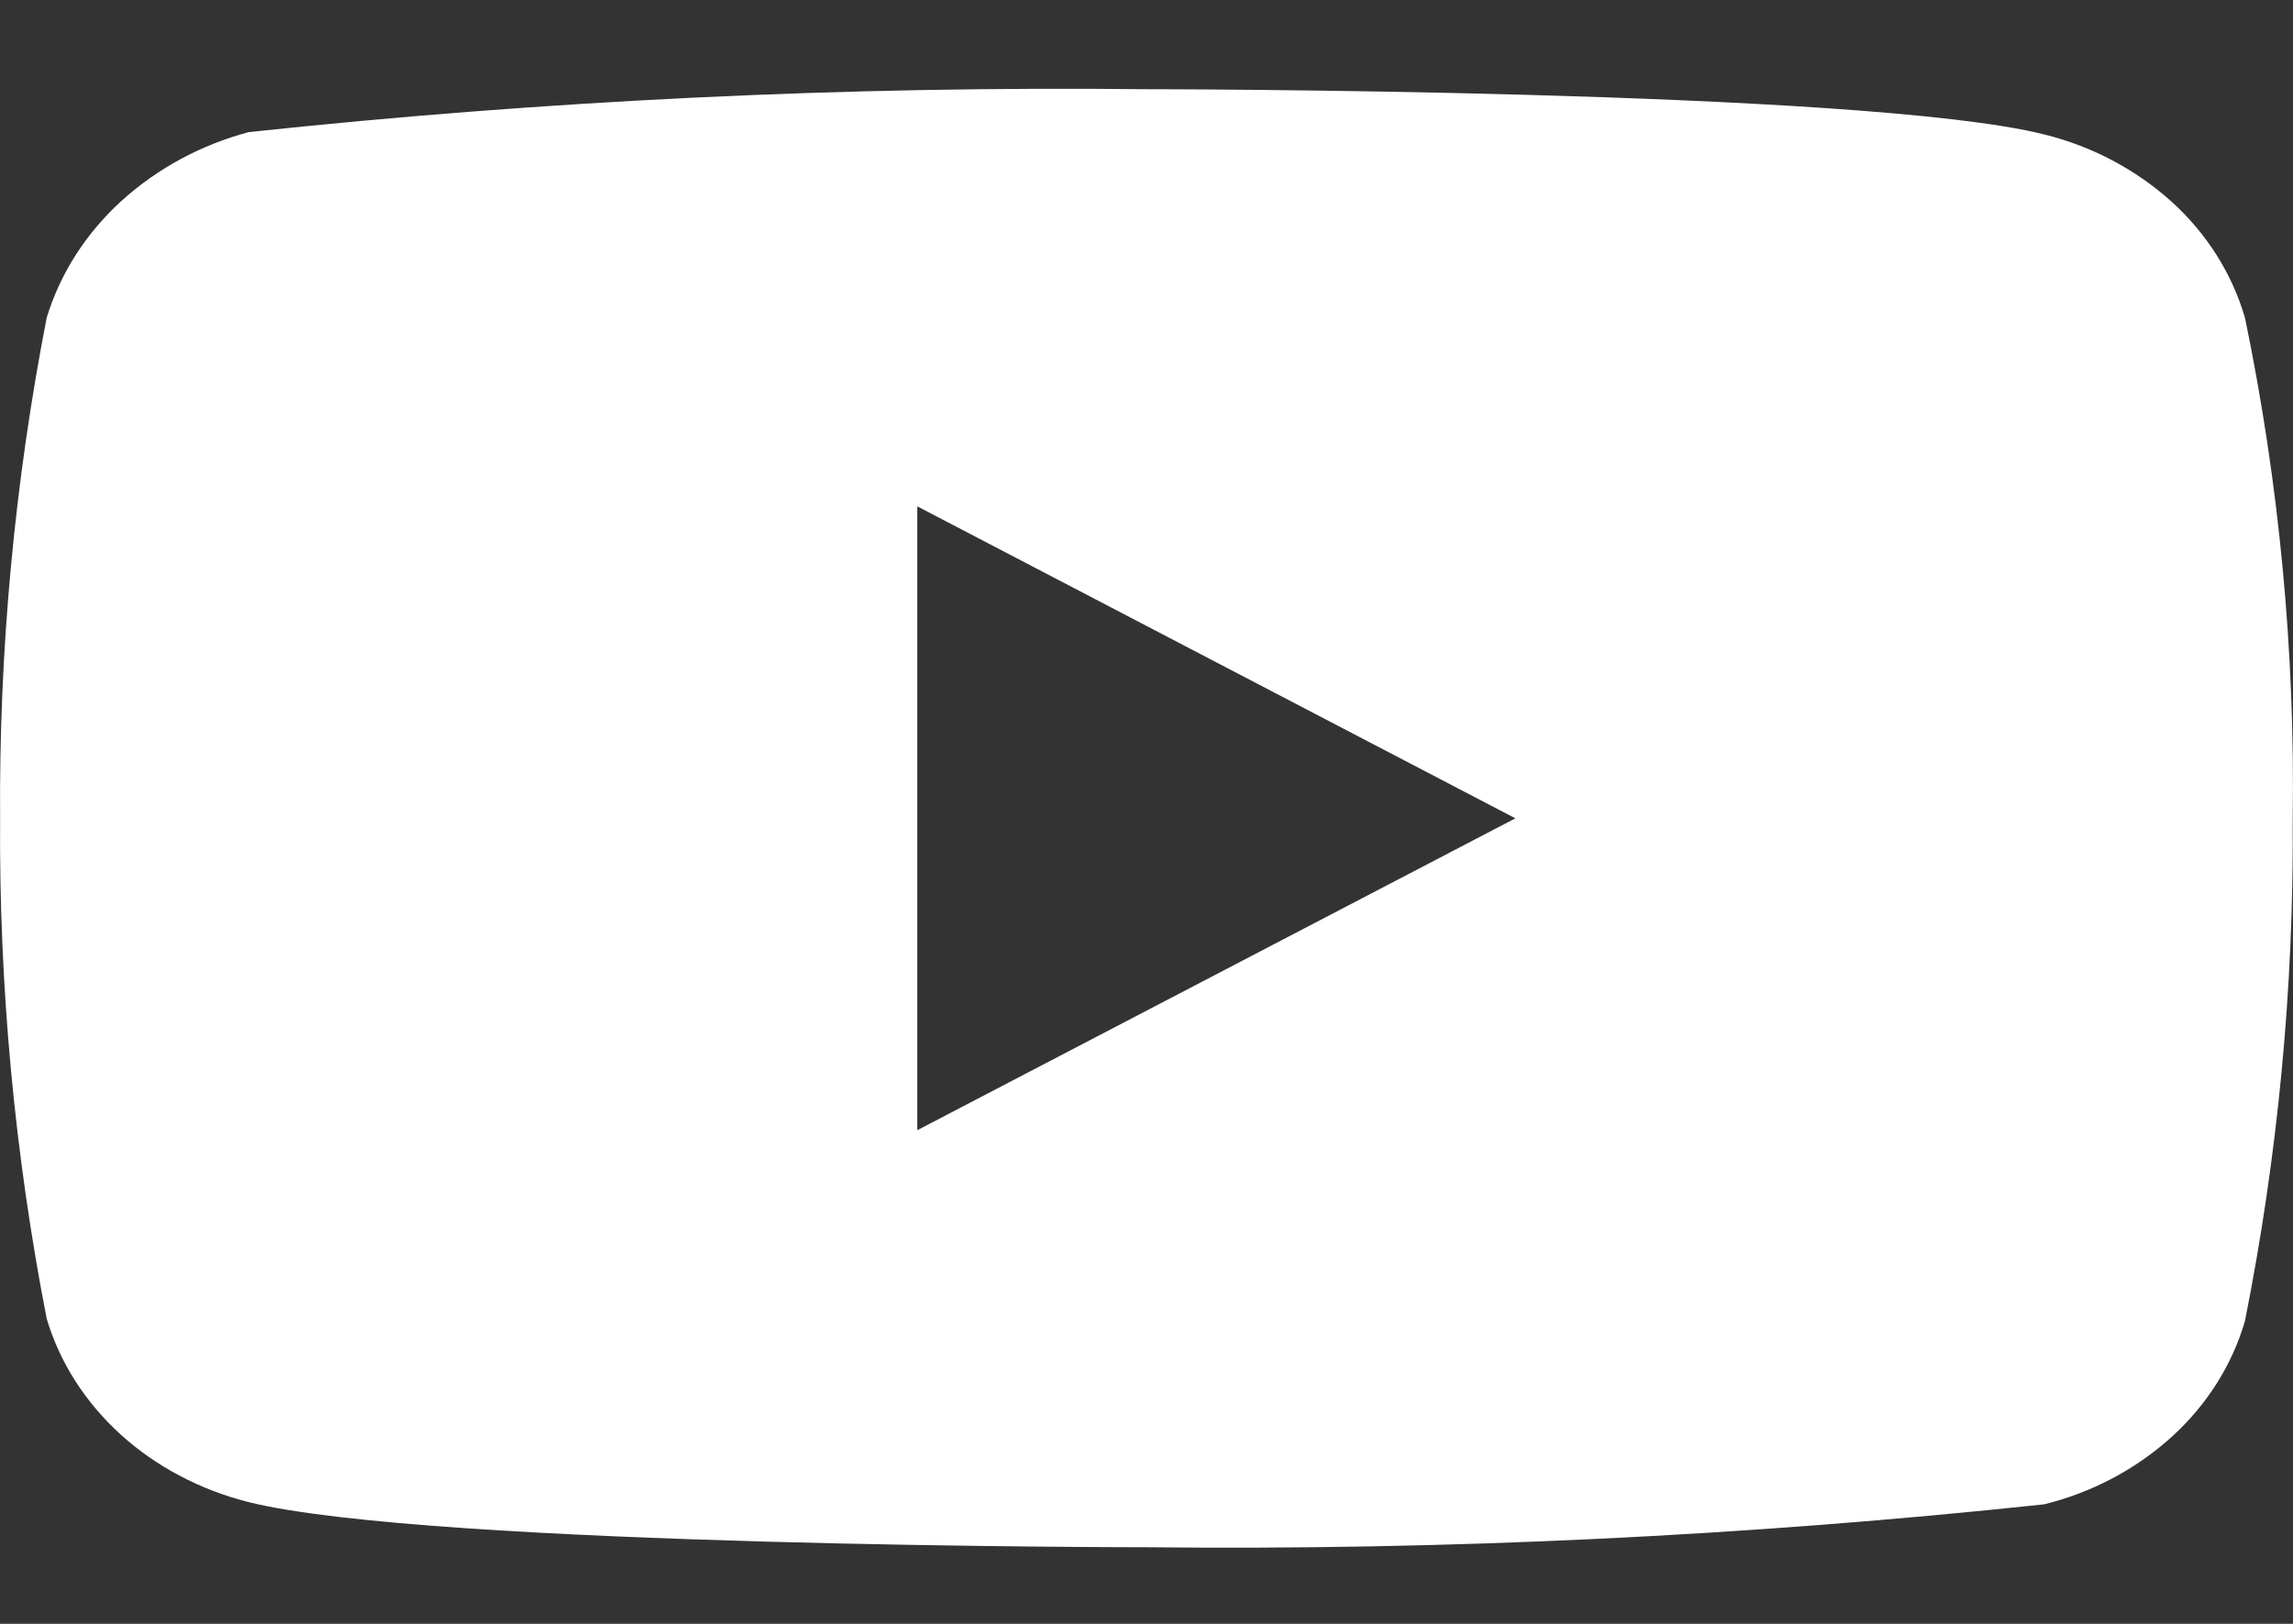
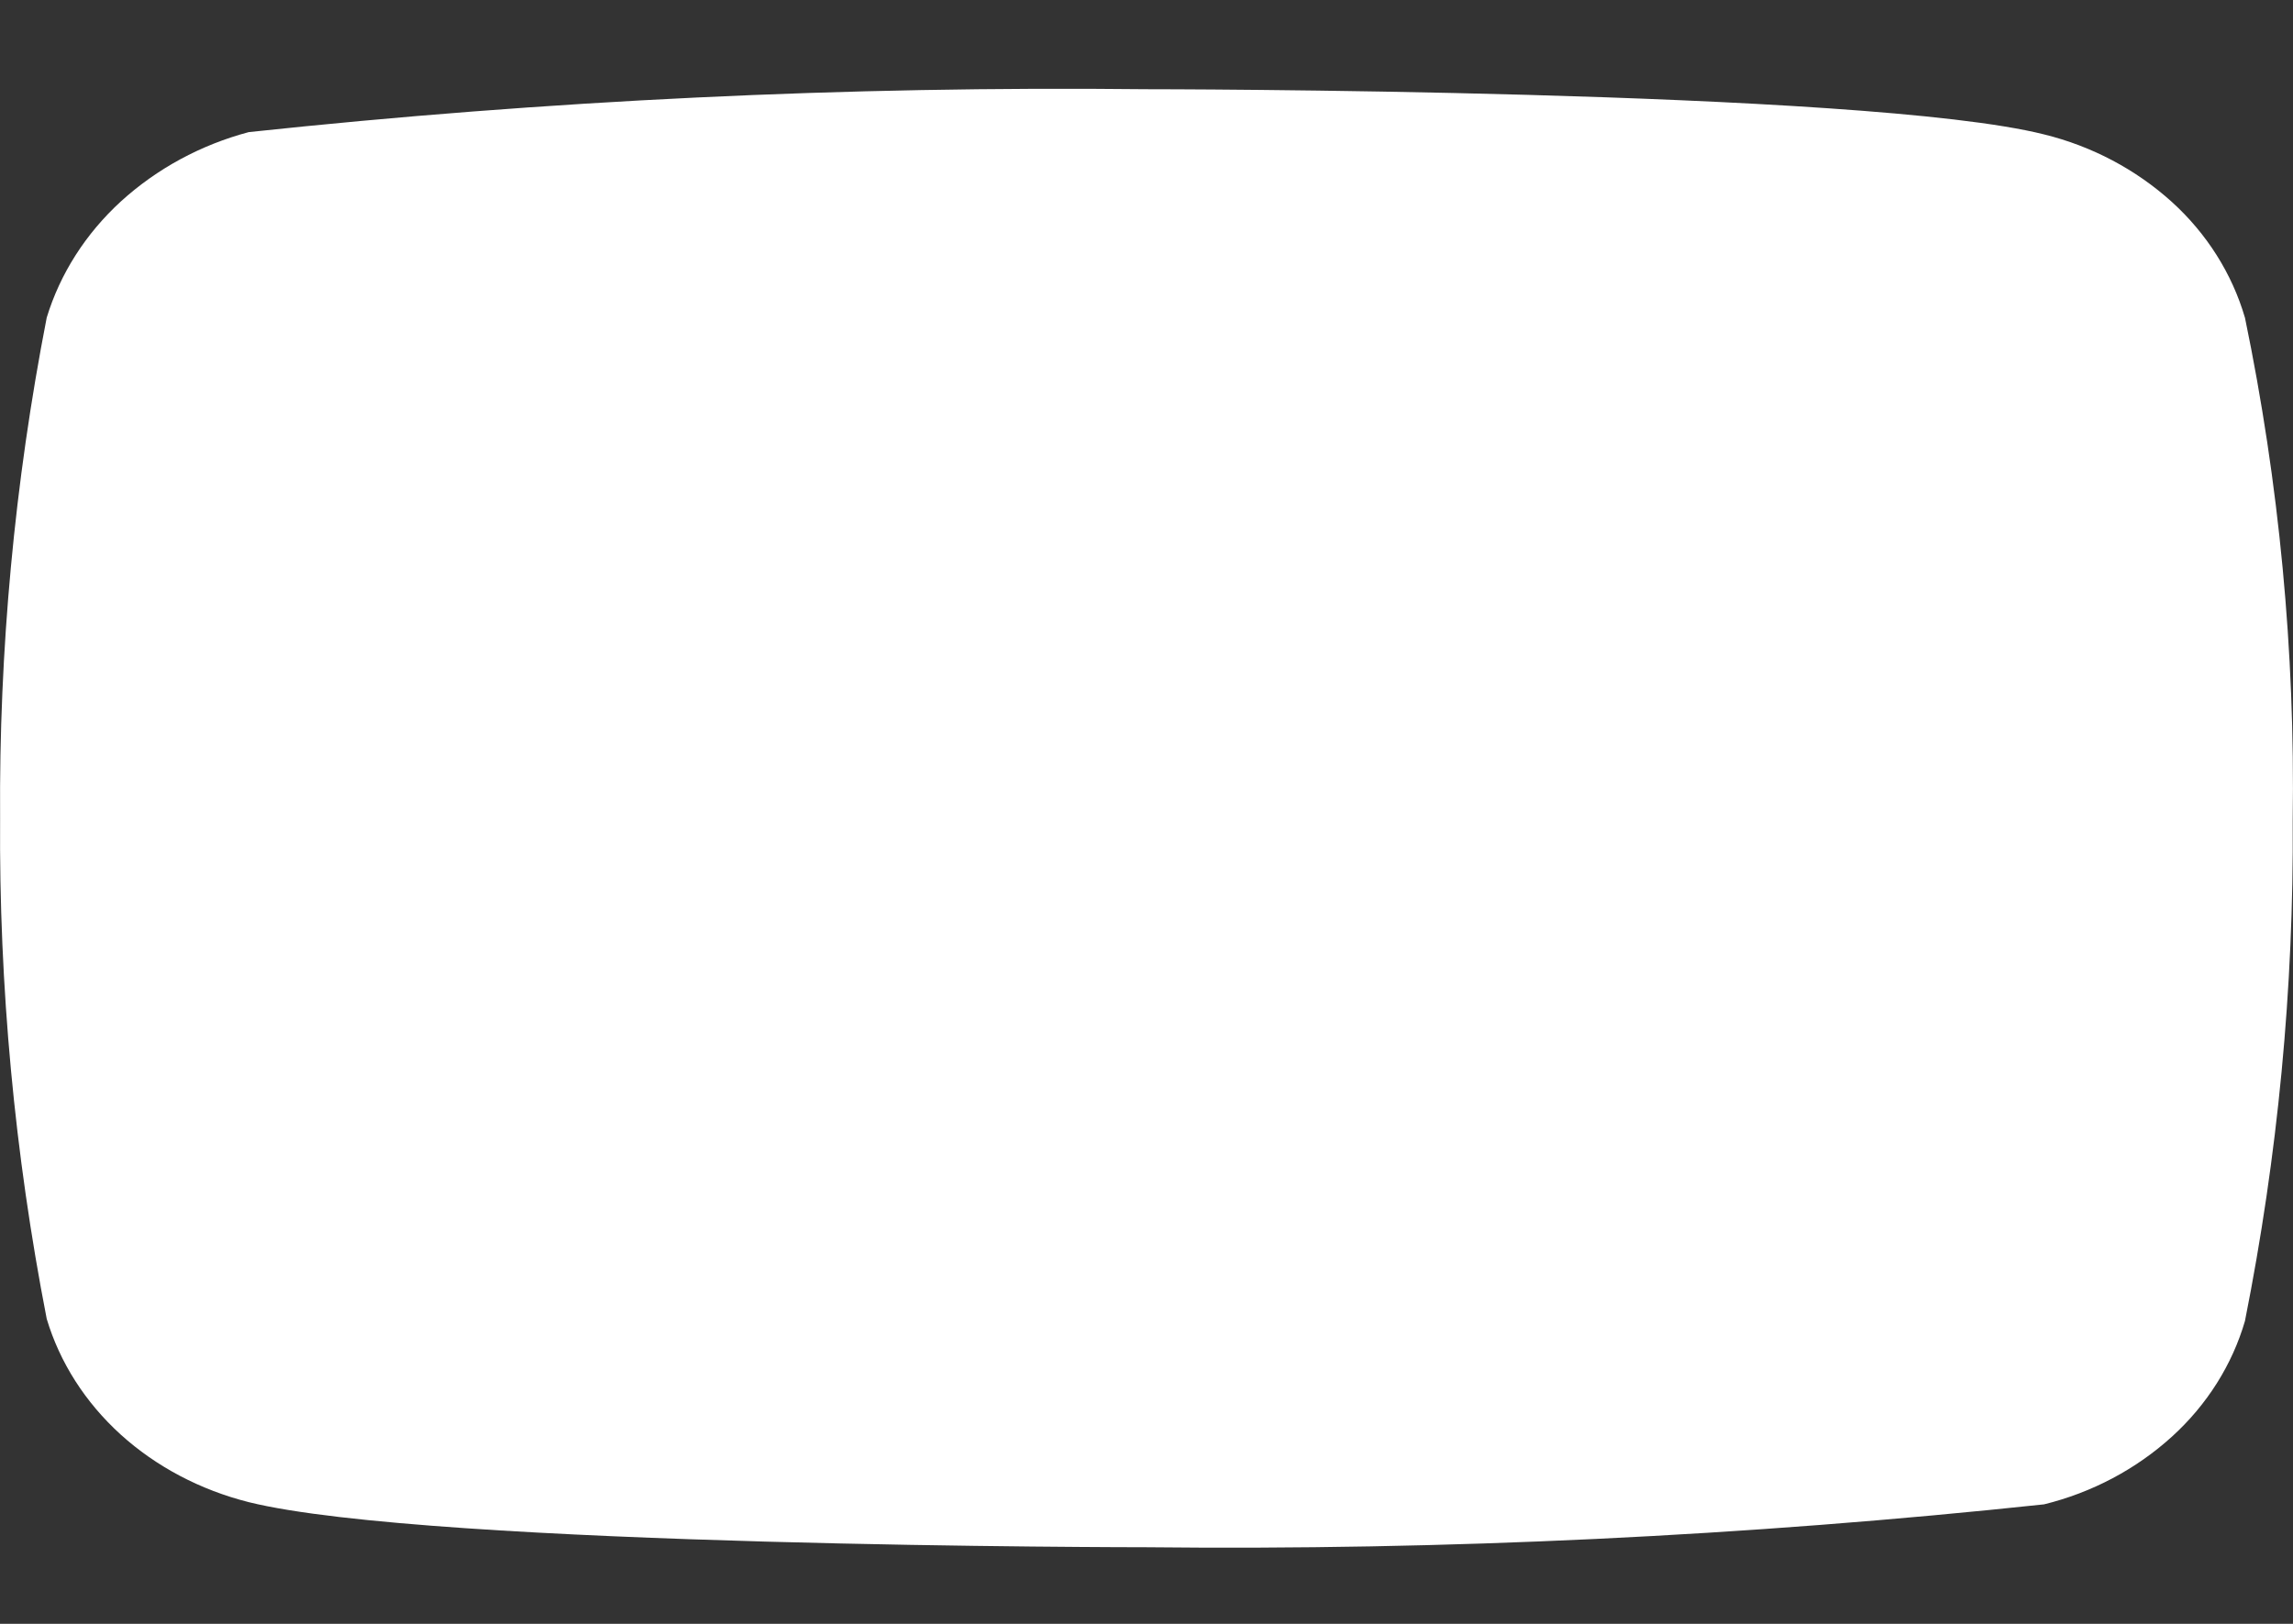
<svg xmlns="http://www.w3.org/2000/svg" width="24" height="17" viewBox="0 0 24 17" fill="none">
  <rect x="0" y="0" width="24" height="17" fill="#333333" stroke="none" />
-   <path d="M23.497 3.326C23.362 2.864 23.097 2.445 22.732 2.114C22.356 1.774 21.895 1.53 21.394 1.407C19.516 0.934 11.993 0.934 11.993 0.934C8.857 0.9 5.721 1.05 2.604 1.383C2.103 1.516 1.643 1.765 1.266 2.108C0.896 2.447 0.629 2.866 0.489 3.325C0.152 5.053 -0.011 6.808 0.001 8.566C-0.011 10.322 0.152 12.077 0.489 13.807C0.626 14.264 0.892 14.681 1.263 15.018C1.634 15.354 2.096 15.598 2.604 15.726C4.507 16.198 11.993 16.198 11.993 16.198C15.133 16.232 18.273 16.082 21.394 15.749C21.895 15.626 22.356 15.382 22.732 15.041C23.102 14.705 23.364 14.286 23.497 13.83C23.841 12.102 24.009 10.347 23.997 8.588C24.023 6.822 23.856 5.058 23.497 3.325V3.326ZM9.601 11.832V5.301L15.861 8.567L9.601 11.832Z" fill="white" />
+   <path d="M23.497 3.326C23.362 2.864 23.097 2.445 22.732 2.114C22.356 1.774 21.895 1.53 21.394 1.407C19.516 0.934 11.993 0.934 11.993 0.934C8.857 0.9 5.721 1.05 2.604 1.383C2.103 1.516 1.643 1.765 1.266 2.108C0.896 2.447 0.629 2.866 0.489 3.325C0.152 5.053 -0.011 6.808 0.001 8.566C-0.011 10.322 0.152 12.077 0.489 13.807C0.626 14.264 0.892 14.681 1.263 15.018C1.634 15.354 2.096 15.598 2.604 15.726C4.507 16.198 11.993 16.198 11.993 16.198C15.133 16.232 18.273 16.082 21.394 15.749C21.895 15.626 22.356 15.382 22.732 15.041C23.102 14.705 23.364 14.286 23.497 13.83C23.841 12.102 24.009 10.347 23.997 8.588C24.023 6.822 23.856 5.058 23.497 3.325V3.326ZM9.601 11.832L15.861 8.567L9.601 11.832Z" fill="white" />
</svg>